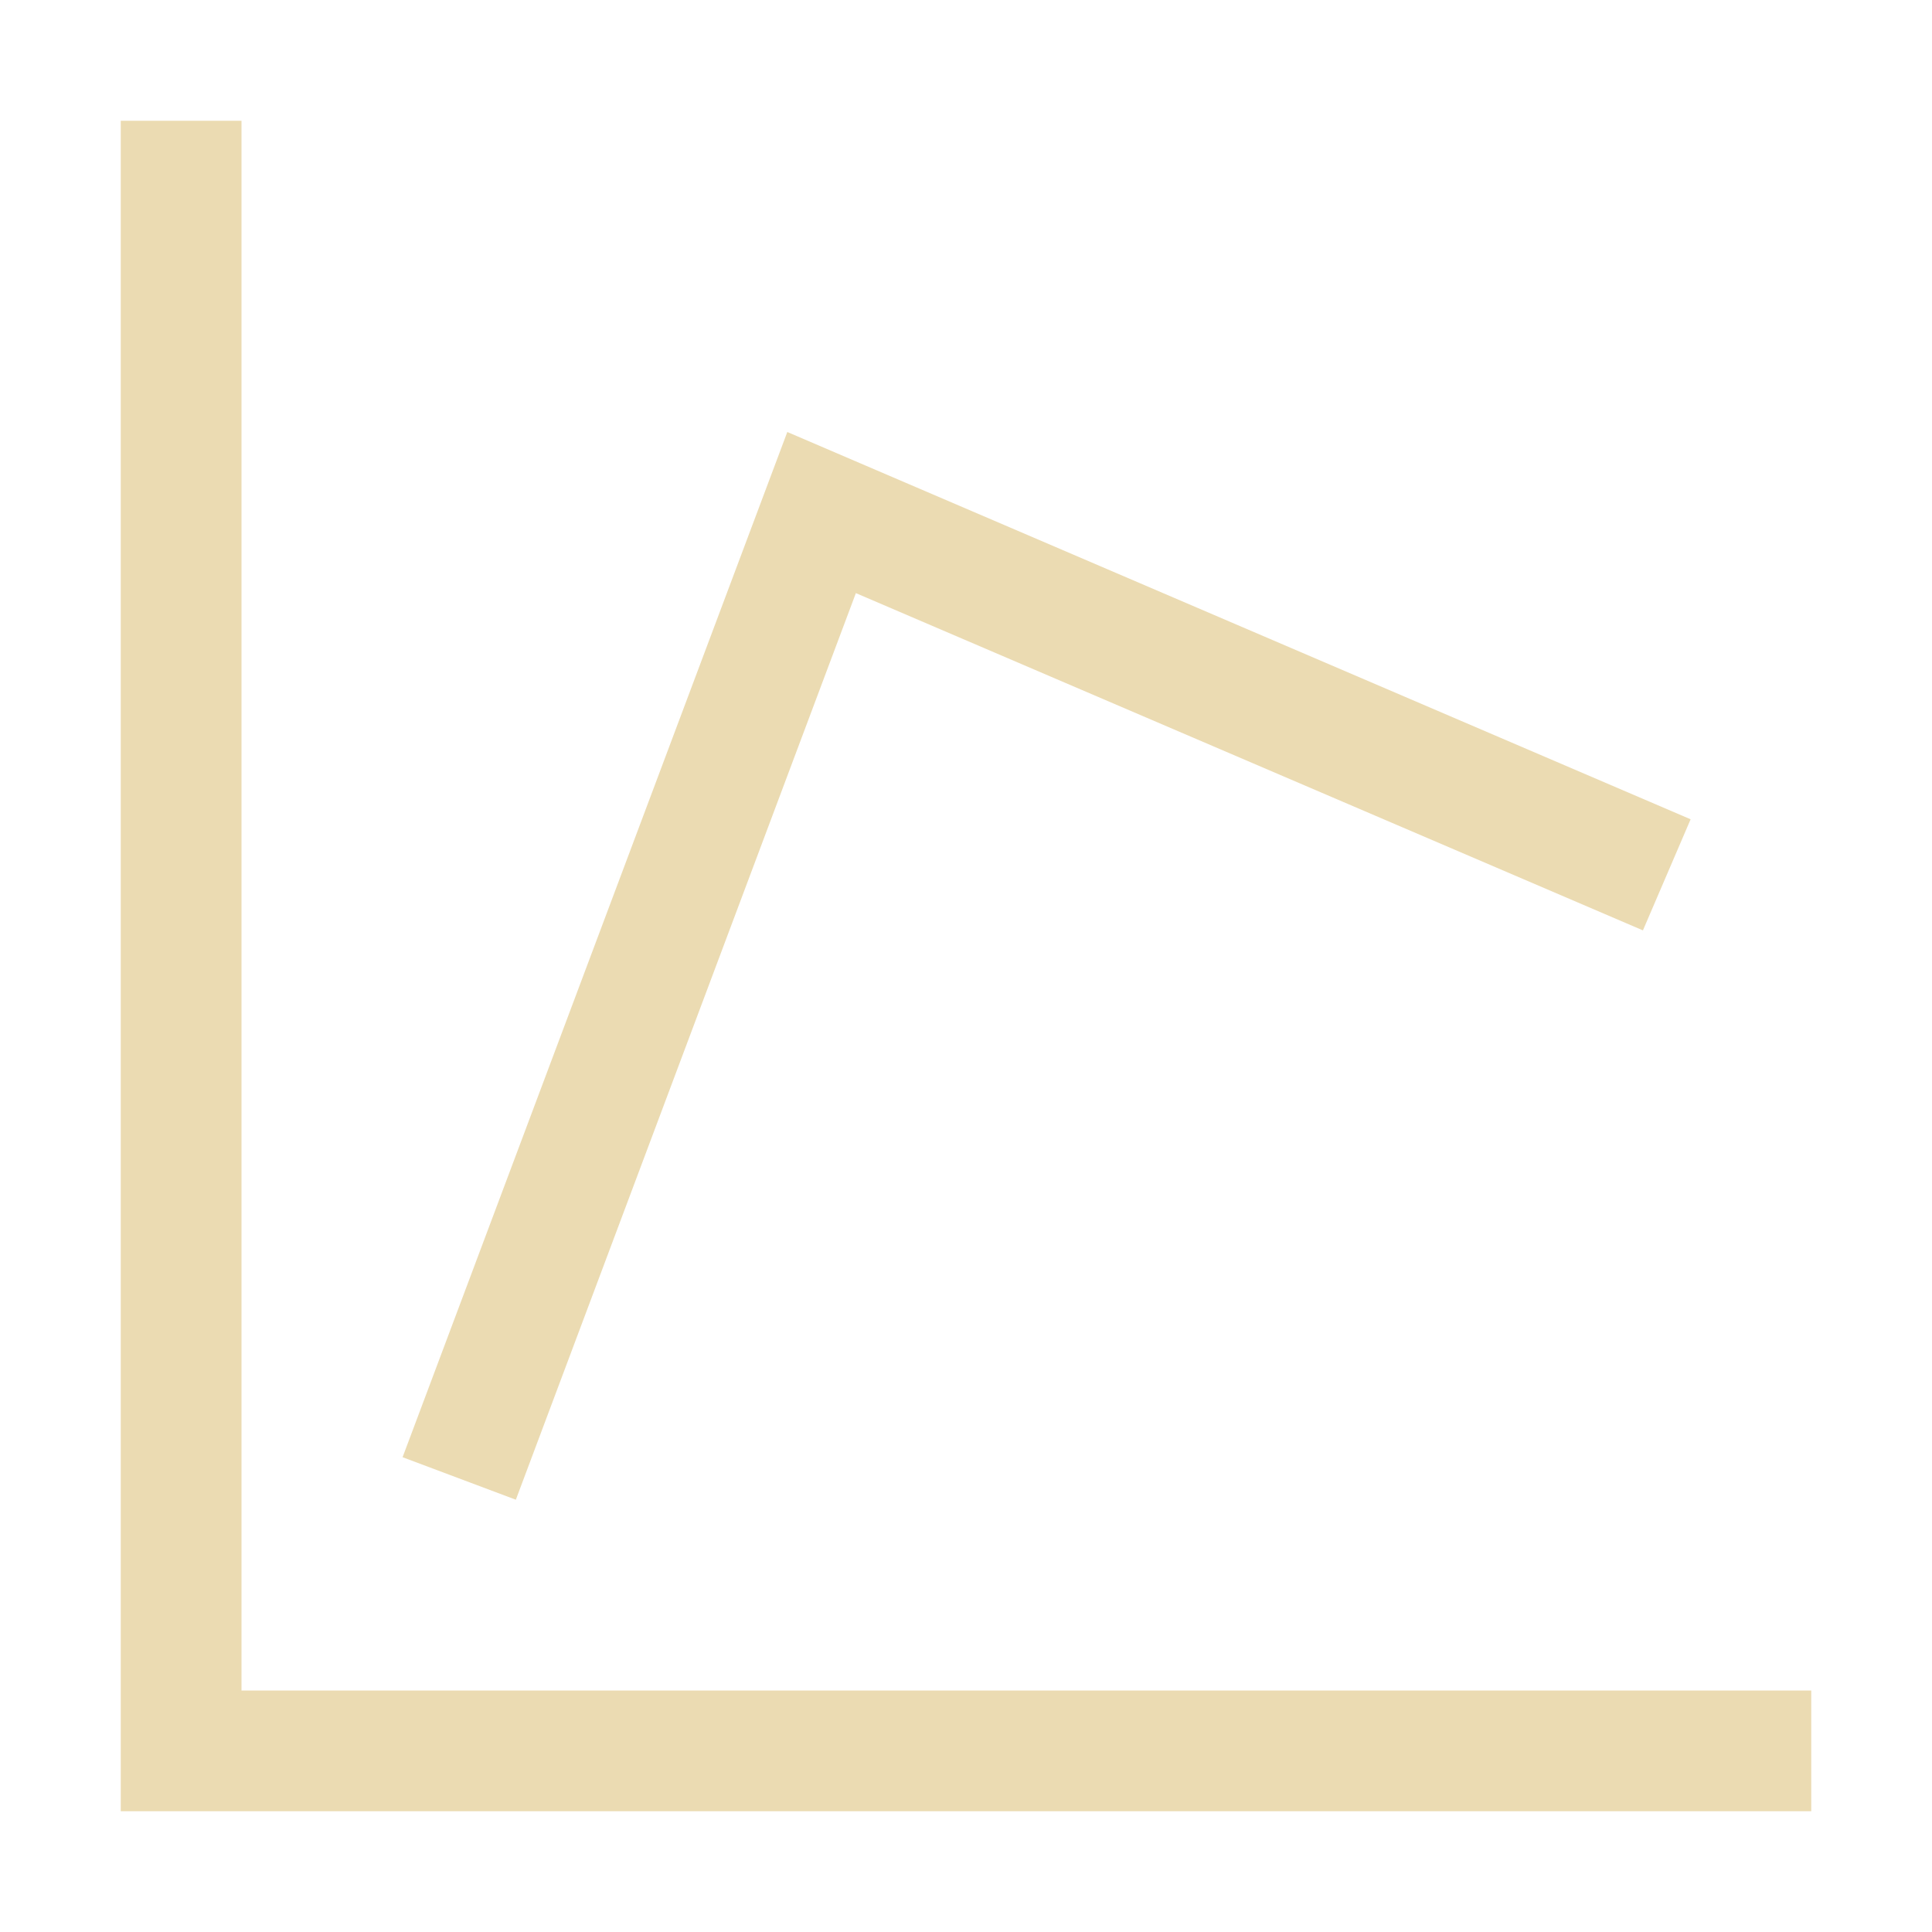
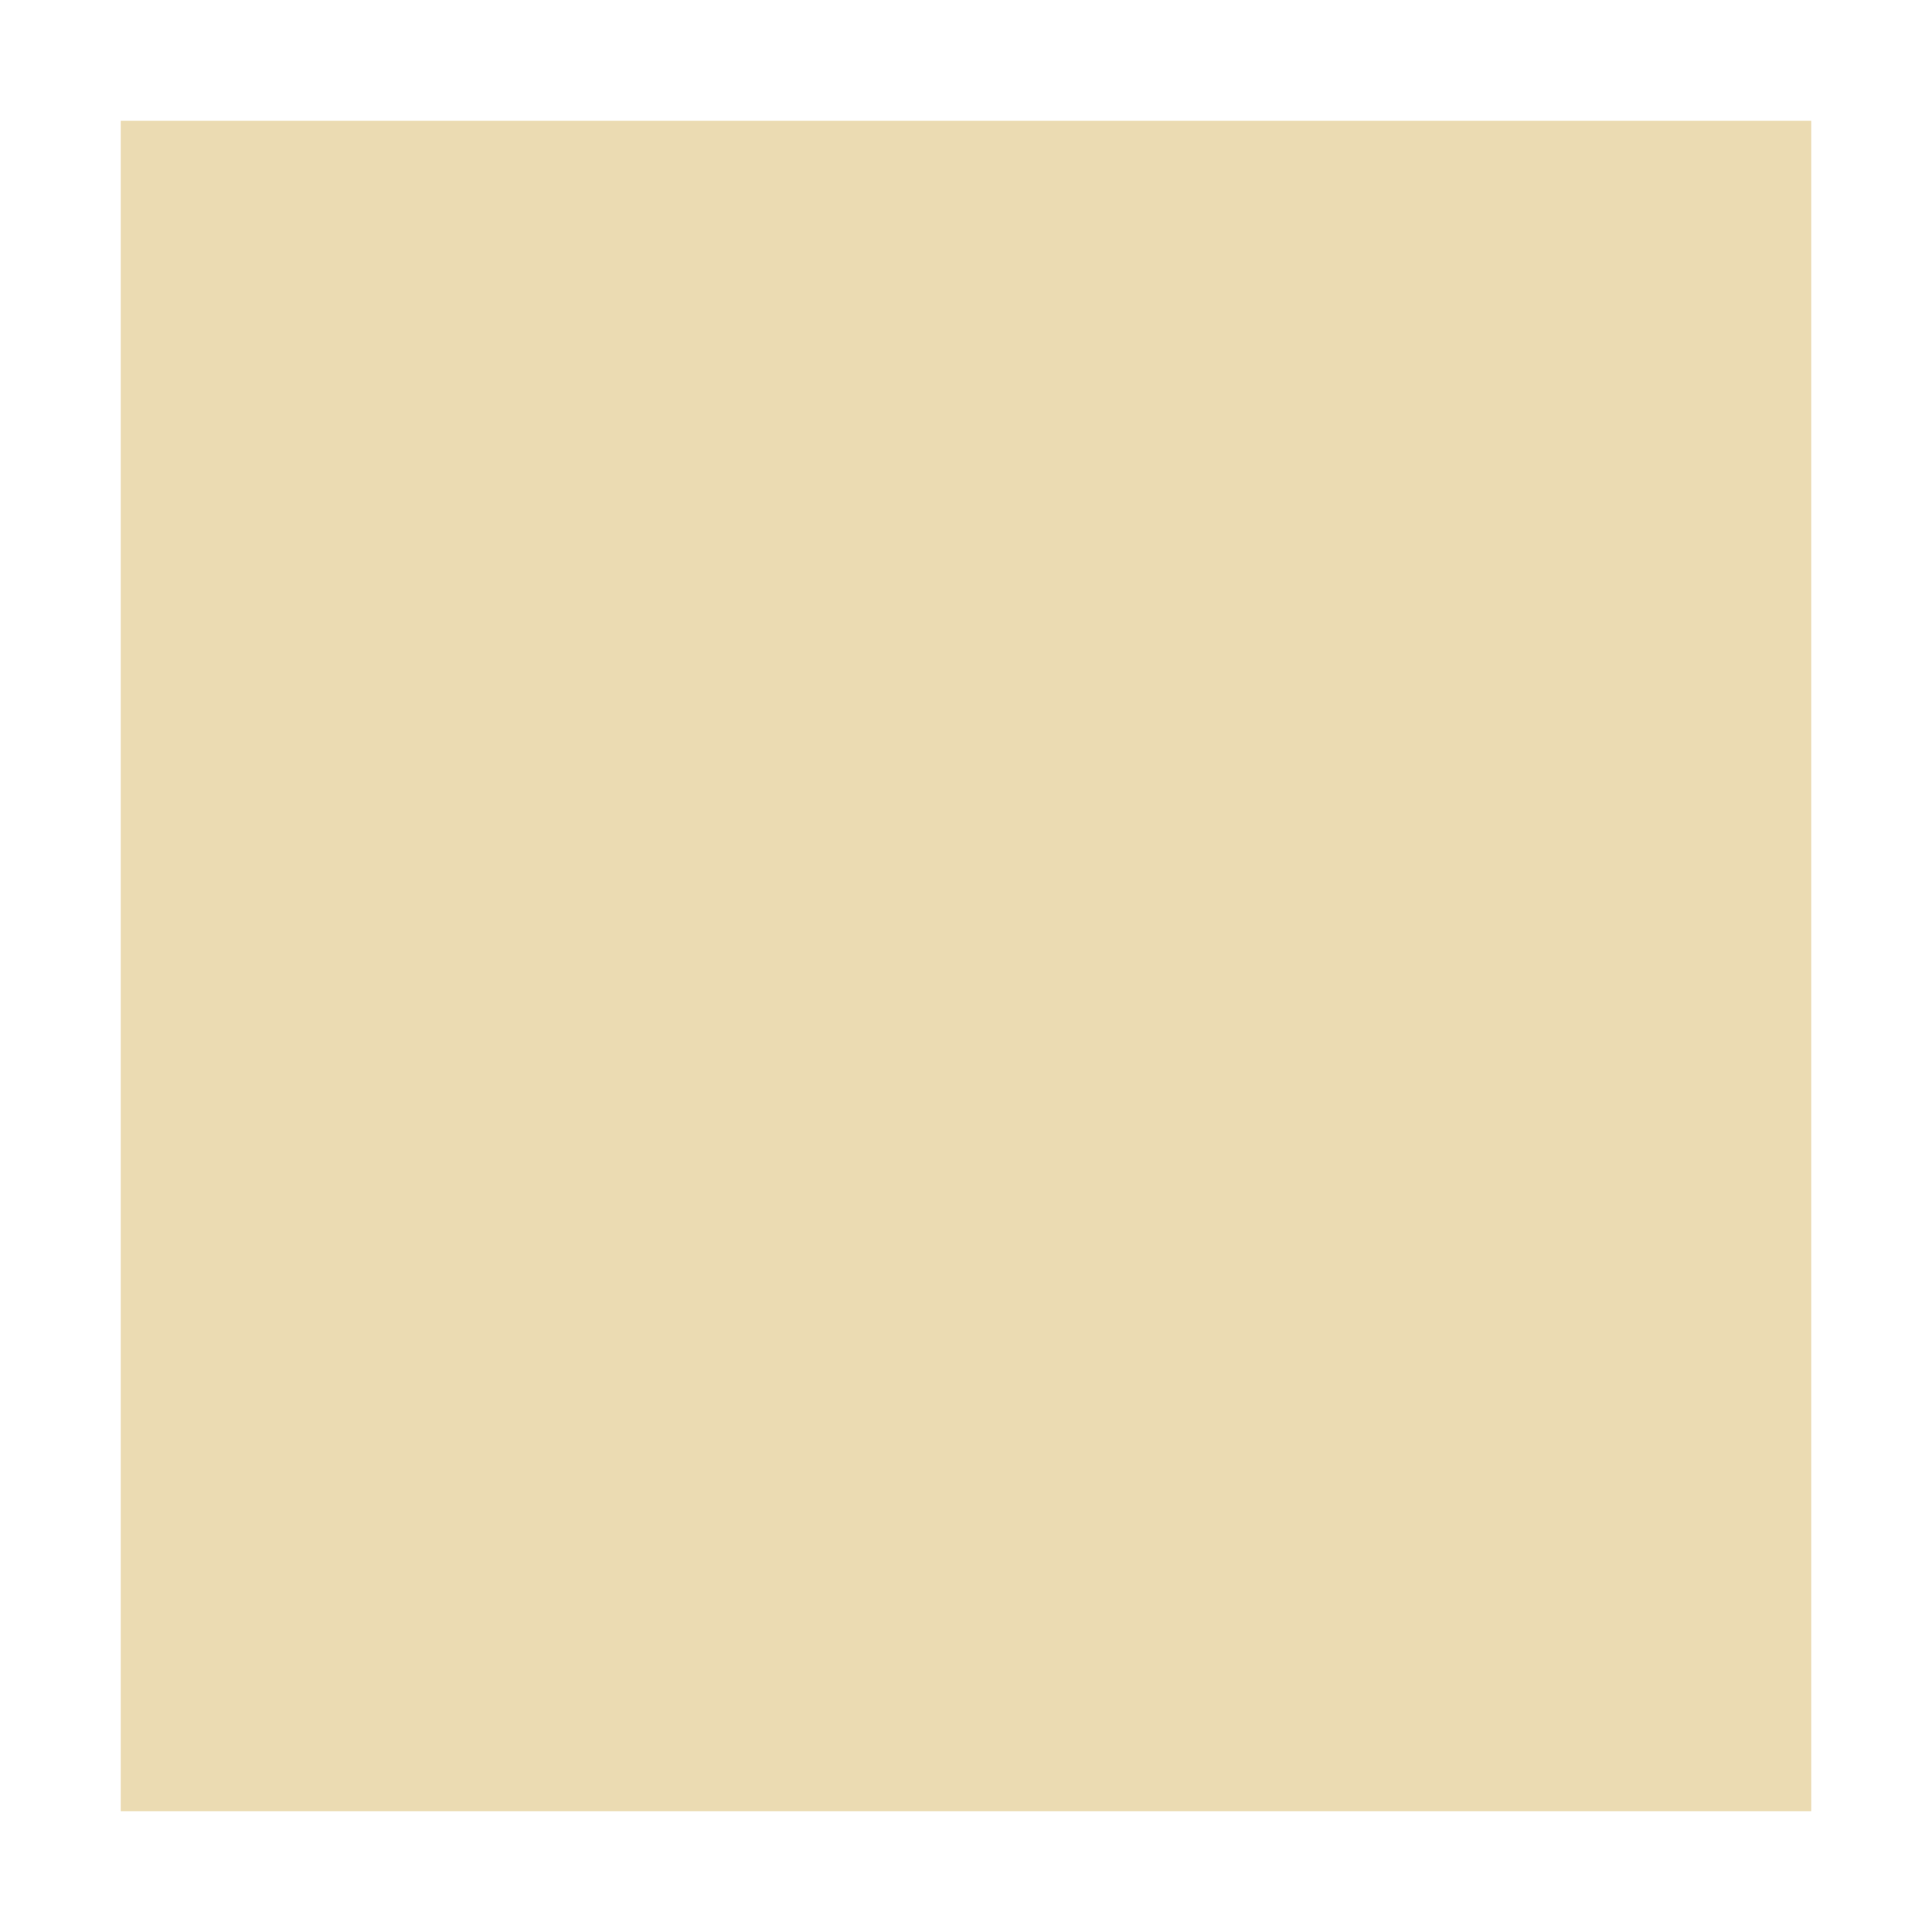
<svg xmlns="http://www.w3.org/2000/svg" width="16" height="16" version="1.1" viewBox="0 0 16 16">
  <defs>
    <style id="current-color-scheme" type="text/css">.ColorScheme-Text { color:#ebdbb2; } .ColorScheme-Highlight { color:#458588; }</style>
  </defs>
-   <path class="ColorScheme-Text" d="m1 1v14h14v-1h-13v-13h-1zm5.52 2.578-3.186 8.49 0.938 0.352 2.816-7.508 6.518 2.793 0.395-0.92-7.48-3.207z" fill="currentColor" />
+   <path class="ColorScheme-Text" d="m1 1v14h14v-1v-13h-1zm5.52 2.578-3.186 8.49 0.938 0.352 2.816-7.508 6.518 2.793 0.395-0.92-7.48-3.207z" fill="currentColor" />
</svg>